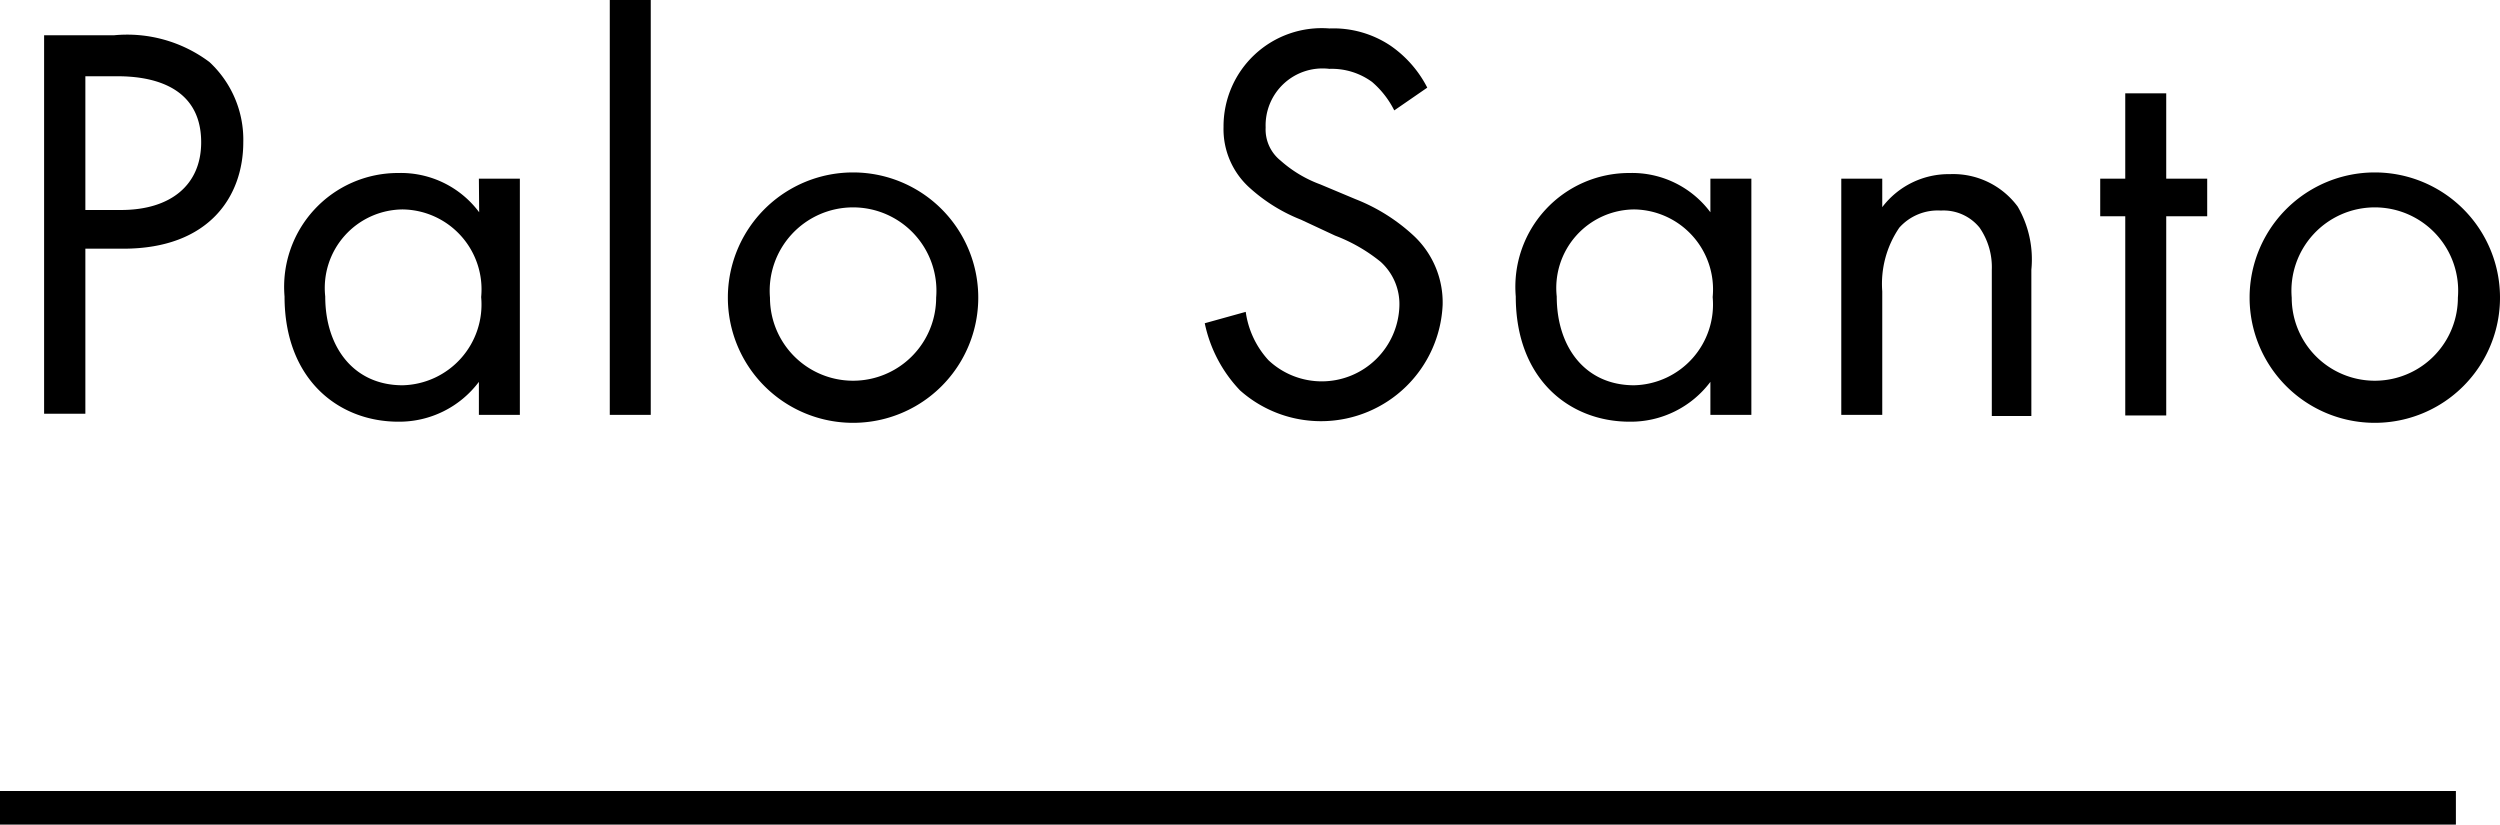
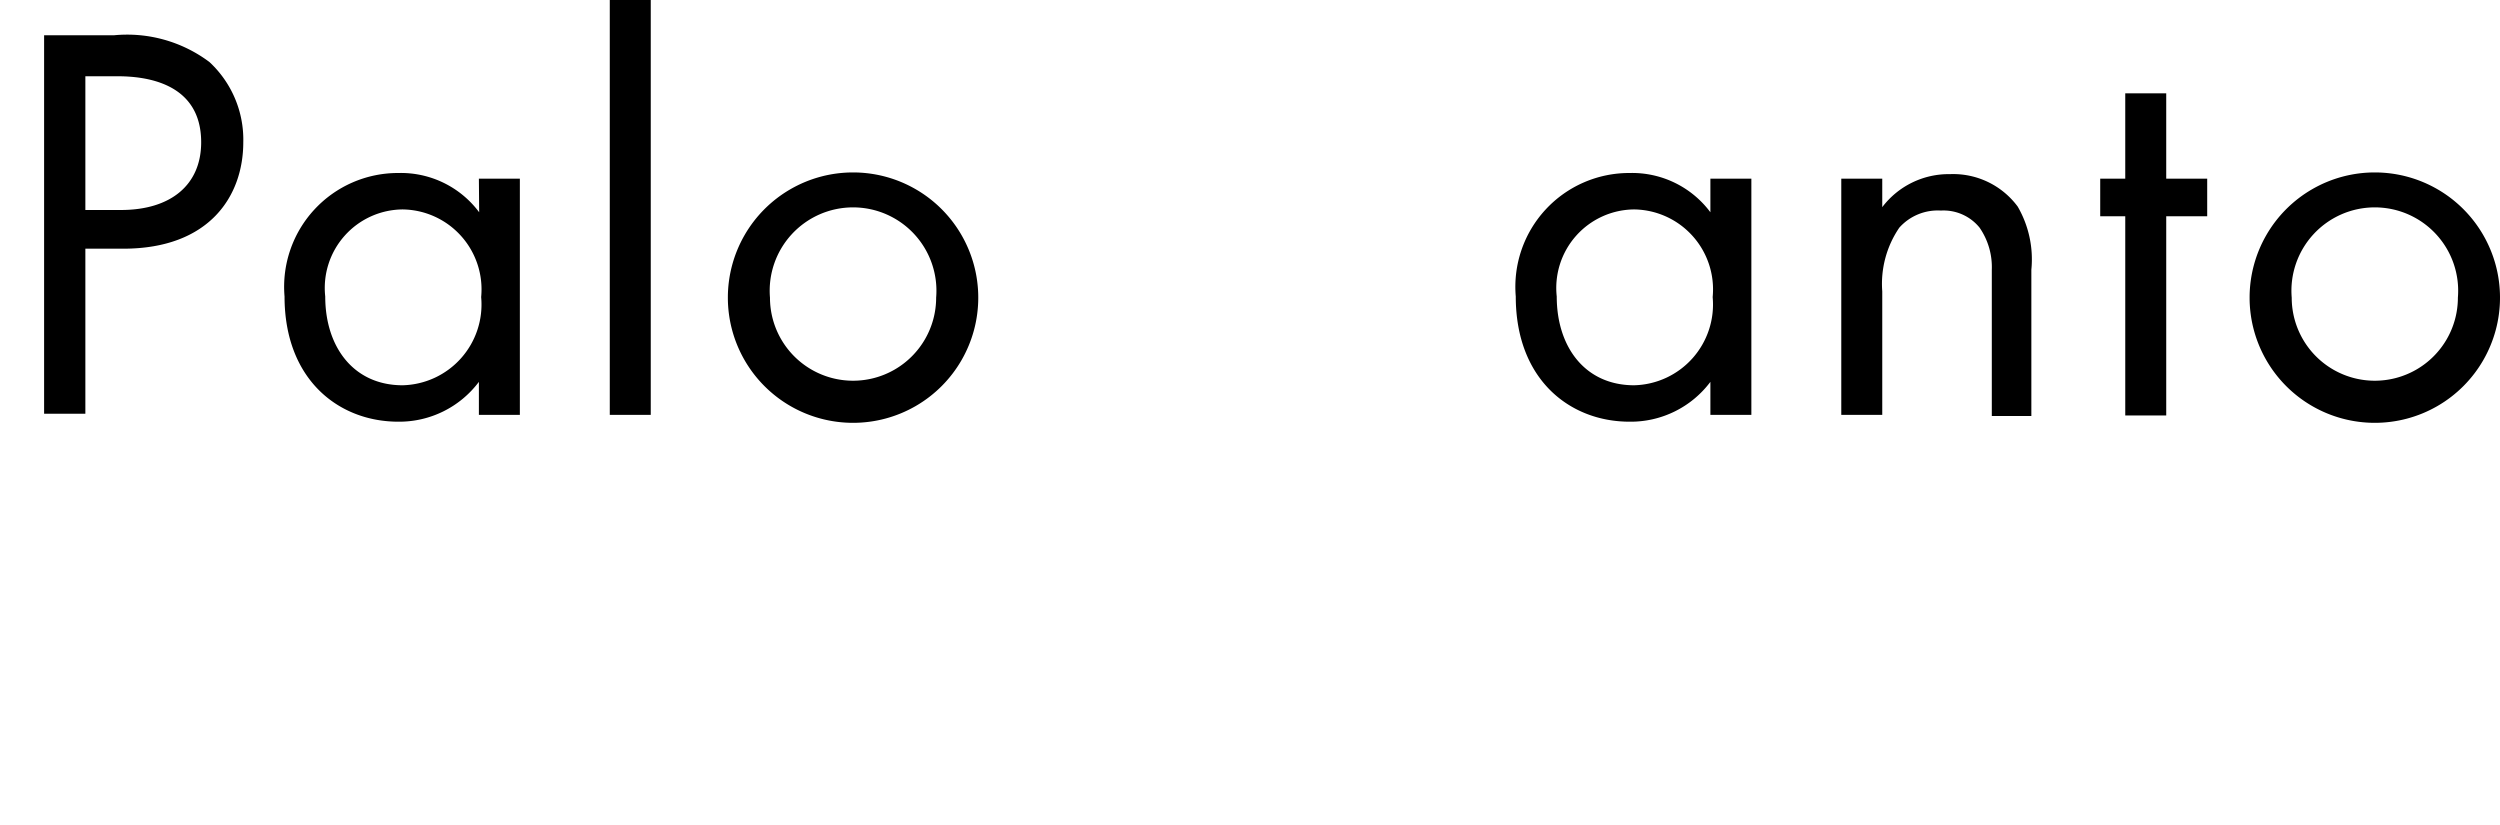
<svg xmlns="http://www.w3.org/2000/svg" viewBox="0 0 87.86 28.98">
  <defs>
    <style>.cls-1{fill:none;stroke:#000;stroke-miterlimit:10;stroke-width:1.18px;}</style>
  </defs>
  <g id="レイヤー_2" data-name="レイヤー 2">
    <g id="basic">
-       <line class="cls-1" y1="28.39" x2="86.31" y2="28.39" />
      <path d="M4,1.24a4.82,4.82,0,0,1,3.36.94A3.72,3.72,0,0,1,8.55,5c0,1.88-1.18,3.74-4.22,3.74H3v5.8H1.55V1.24ZM3,7.38H4.25C6,7.38,7.07,6.5,7.07,5c0-2.12-2-2.32-2.94-2.32H3Z" />
      <path d="M16.83,6.28h1.44v8.3H16.83V13.42A3.5,3.5,0,0,1,14,14.82c-2.1,0-4-1.48-4-4.4a4,4,0,0,1,4-4.34,3.43,3.43,0,0,1,2.84,1.38Zm-5.4,4.14c0,1.78,1,3.12,2.72,3.12a2.84,2.84,0,0,0,2.76-3.1,2.81,2.81,0,0,0-2.76-3.08A2.76,2.76,0,0,0,11.43,10.42Z" />
      <path d="M22.87,0V14.58H21.43V0Z" />
      <path d="M25.58,10.46a4.4,4.4,0,0,1,8.8,0,4.4,4.4,0,0,1-8.8,0Zm1.48,0a2.92,2.92,0,1,0,5.84,0,2.93,2.93,0,1,0-5.84,0Z" />
-       <path d="M49,3.88a3.21,3.21,0,0,0-.78-1,2.4,2.4,0,0,0-1.5-.46,2,2,0,0,0-2.24,2.06A1.4,1.4,0,0,0,45,5.64a4.36,4.36,0,0,0,1.4.84L47.64,7A6.48,6.48,0,0,1,49.7,8.3a3.21,3.21,0,0,1,1,2.42,4.28,4.28,0,0,1-7.12,3,4.84,4.84,0,0,1-1.24-2.36l1.44-.4a3.15,3.15,0,0,0,.8,1.7,2.73,2.73,0,0,0,4.6-1.9,2,2,0,0,0-.66-1.56,5.82,5.82,0,0,0-1.6-.92l-1.2-.56a5.91,5.91,0,0,1-1.78-1.1A2.77,2.77,0,0,1,43,4.46,3.45,3.45,0,0,1,46.72,1a3.61,3.61,0,0,1,2.14.6,4,4,0,0,1,1.3,1.48Z" />
      <path d="M60.11,6.28h1.44v8.3H60.11V13.42a3.5,3.5,0,0,1-2.84,1.4c-2.1,0-4-1.48-4-4.4a4,4,0,0,1,4-4.34,3.43,3.43,0,0,1,2.84,1.38Zm-5.4,4.14c0,1.78,1,3.12,2.72,3.12a2.84,2.84,0,0,0,2.76-3.1,2.81,2.81,0,0,0-2.76-3.08A2.76,2.76,0,0,0,54.71,10.42Z" />
      <path d="M64.71,6.28h1.44v1a2.93,2.93,0,0,1,2.38-1.16,2.82,2.82,0,0,1,2.38,1.14,3.7,3.7,0,0,1,.48,2.22v5.14H70V9.48A2.44,2.44,0,0,0,69.57,8a1.63,1.63,0,0,0-1.36-.6A1.81,1.81,0,0,0,66.75,8a3.5,3.5,0,0,0-.6,2.24v4.34H64.71Z" />
      <path d="M76.13,7.6v7H74.69v-7h-.88V6.28h.88v-3h1.44v3h1.44V7.6Z" />
      <path d="M79.06,10.46a4.4,4.4,0,0,1,8.8,0,4.4,4.4,0,0,1-8.8,0Zm1.48,0a2.92,2.92,0,1,0,5.84,0,2.93,2.93,0,1,0-5.84,0Z" />
    </g>
  </g>
</svg>